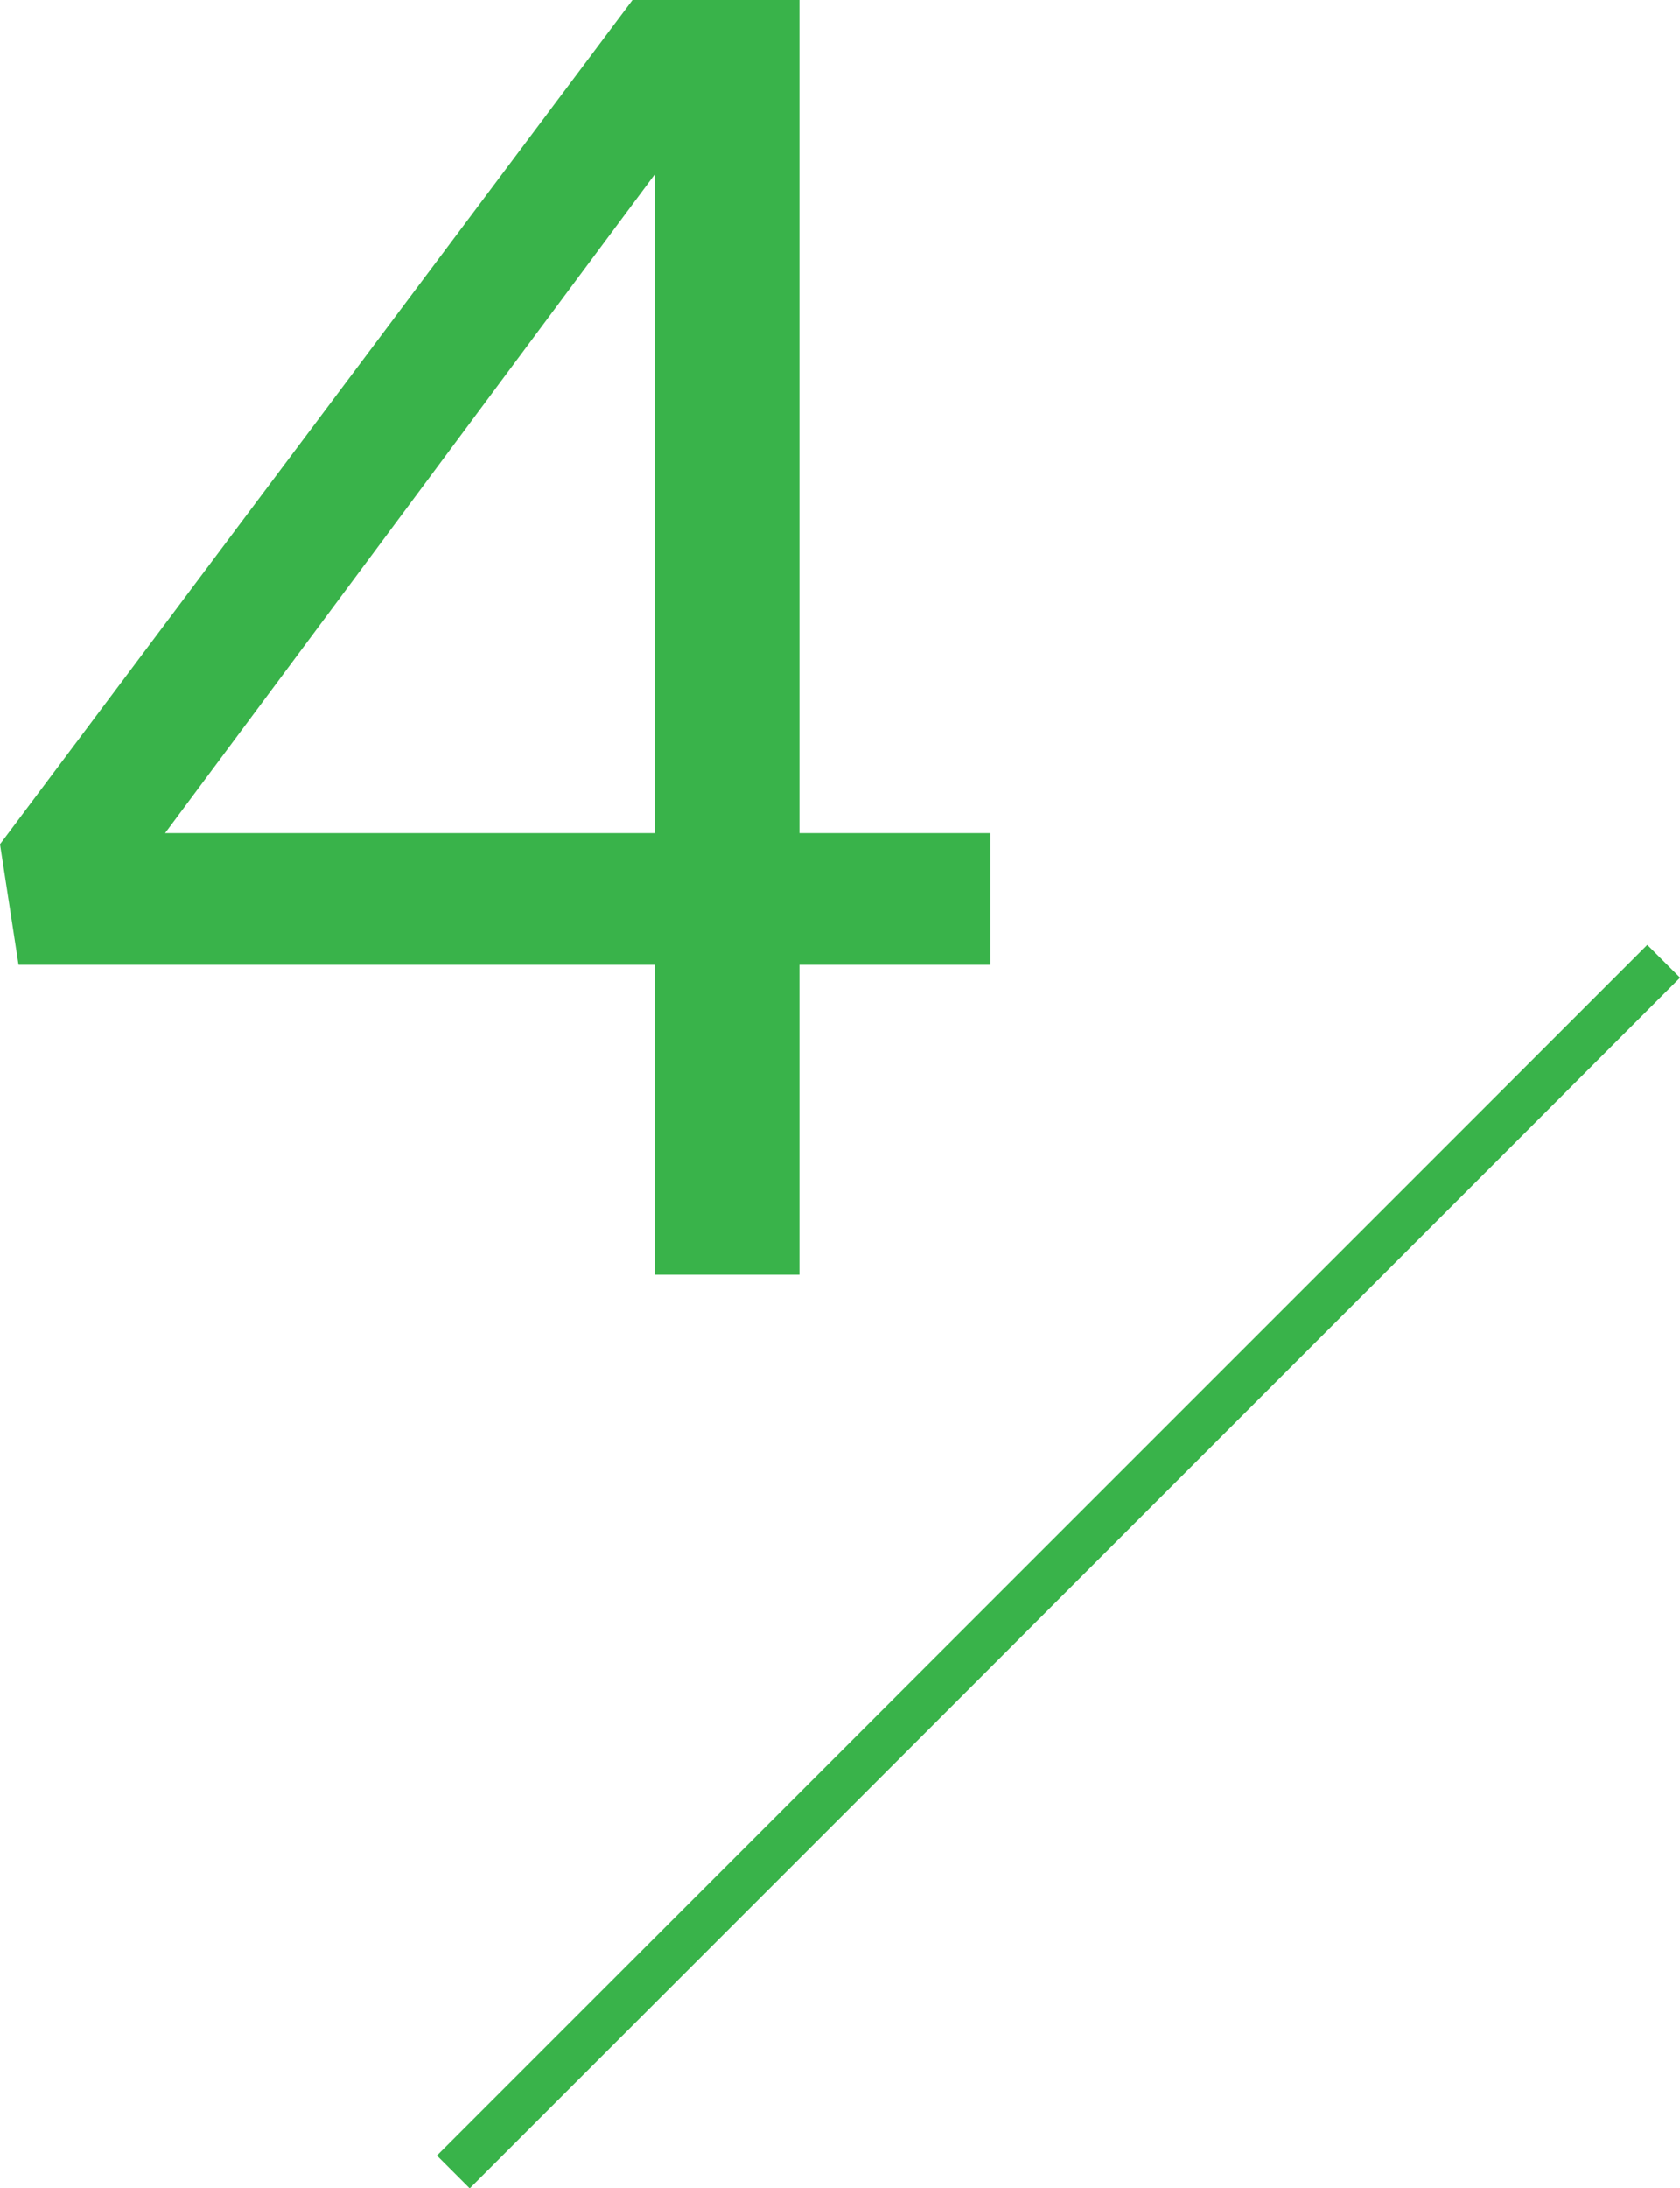
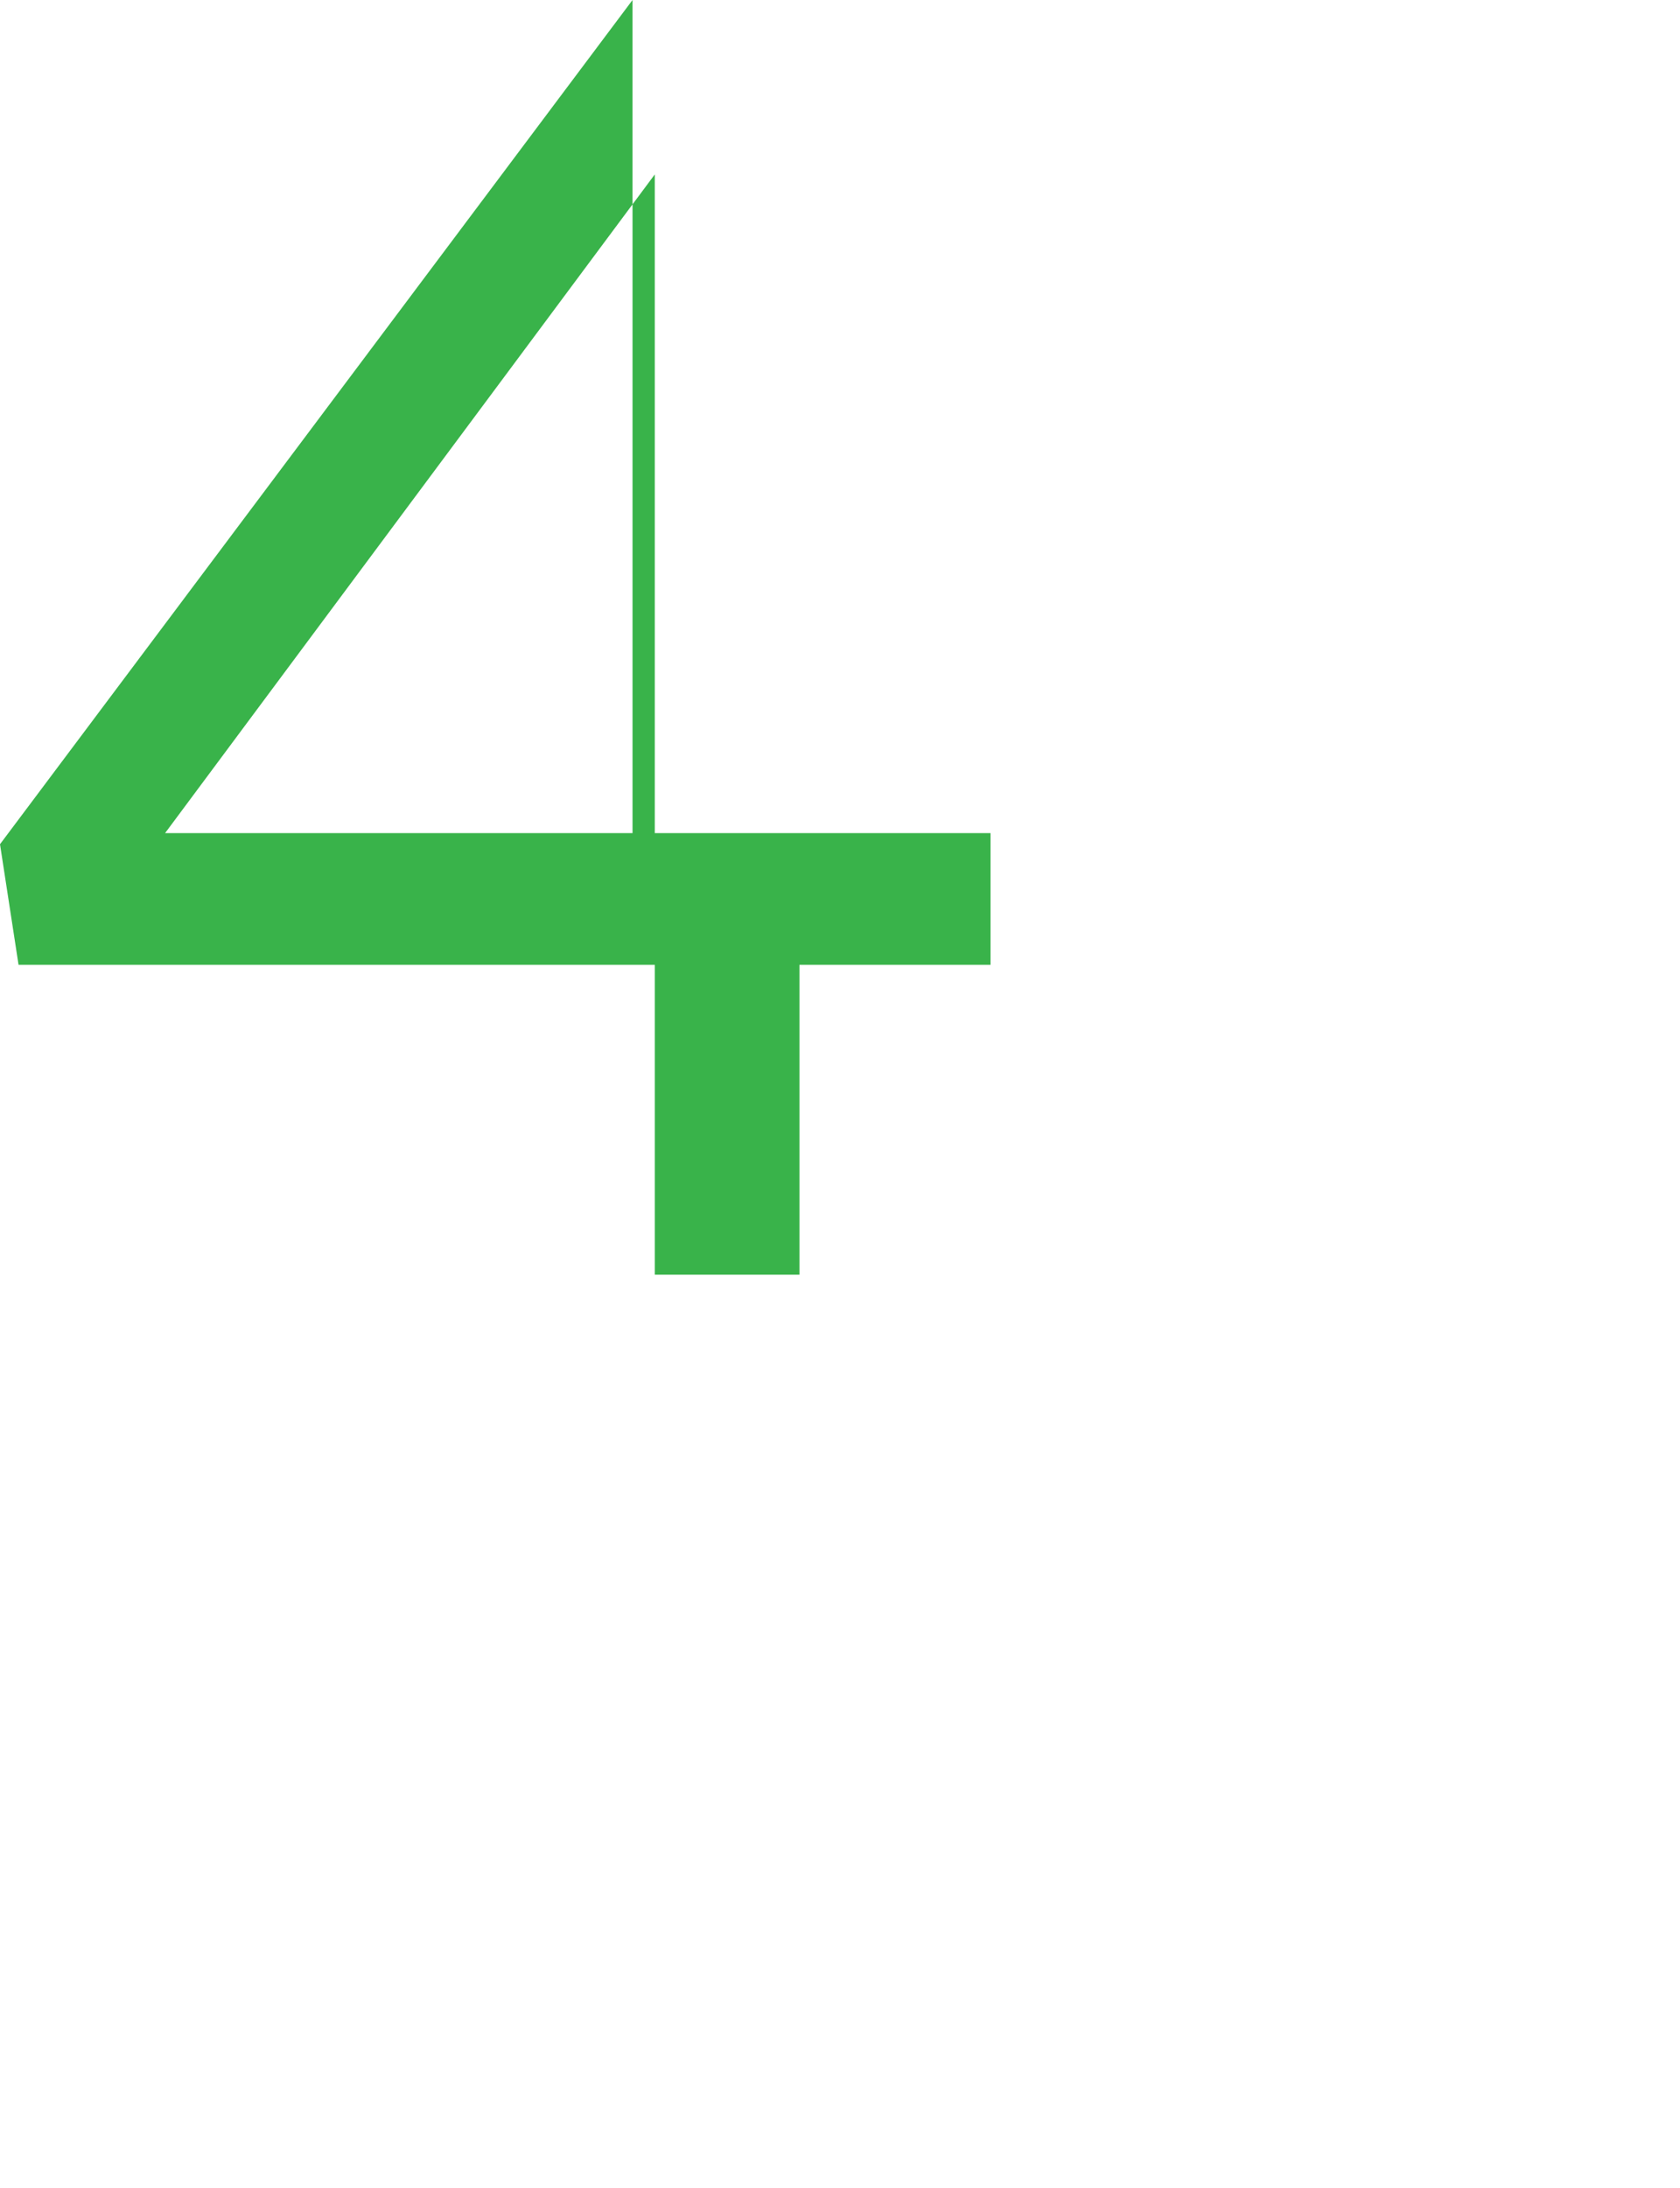
<svg xmlns="http://www.w3.org/2000/svg" width="90.57" height="117.94" viewBox="0 0 90.57 117.94">
  <defs>
    <style>.cls-1{fill:#39b34a;}.cls-2{fill:none;stroke:#39b34a;stroke-miterlimit:10;stroke-width:2.5px;}</style>
  </defs>
  <g id="レイヤー_2" data-name="レイヤー 2">
    <g id="レイヤー_1-2" data-name="レイヤー 1">
-       <path class="cls-1" d="M35.3,52H1L0,45.5,34.1,0h9V44.9H53.4V52H43.1V68.7H35.3Zm0-7.1V9.4L8.9,44.9Z" />
-       <line class="cls-2" x1="24.44" y1="117.06" x2="89.69" y2="51.81" />
+       <path class="cls-1" d="M35.3,52H1L0,45.5,34.1,0V44.9H53.4V52H43.1V68.7H35.3Zm0-7.1V9.4L8.9,44.9Z" />
    </g>
  </g>
</svg>